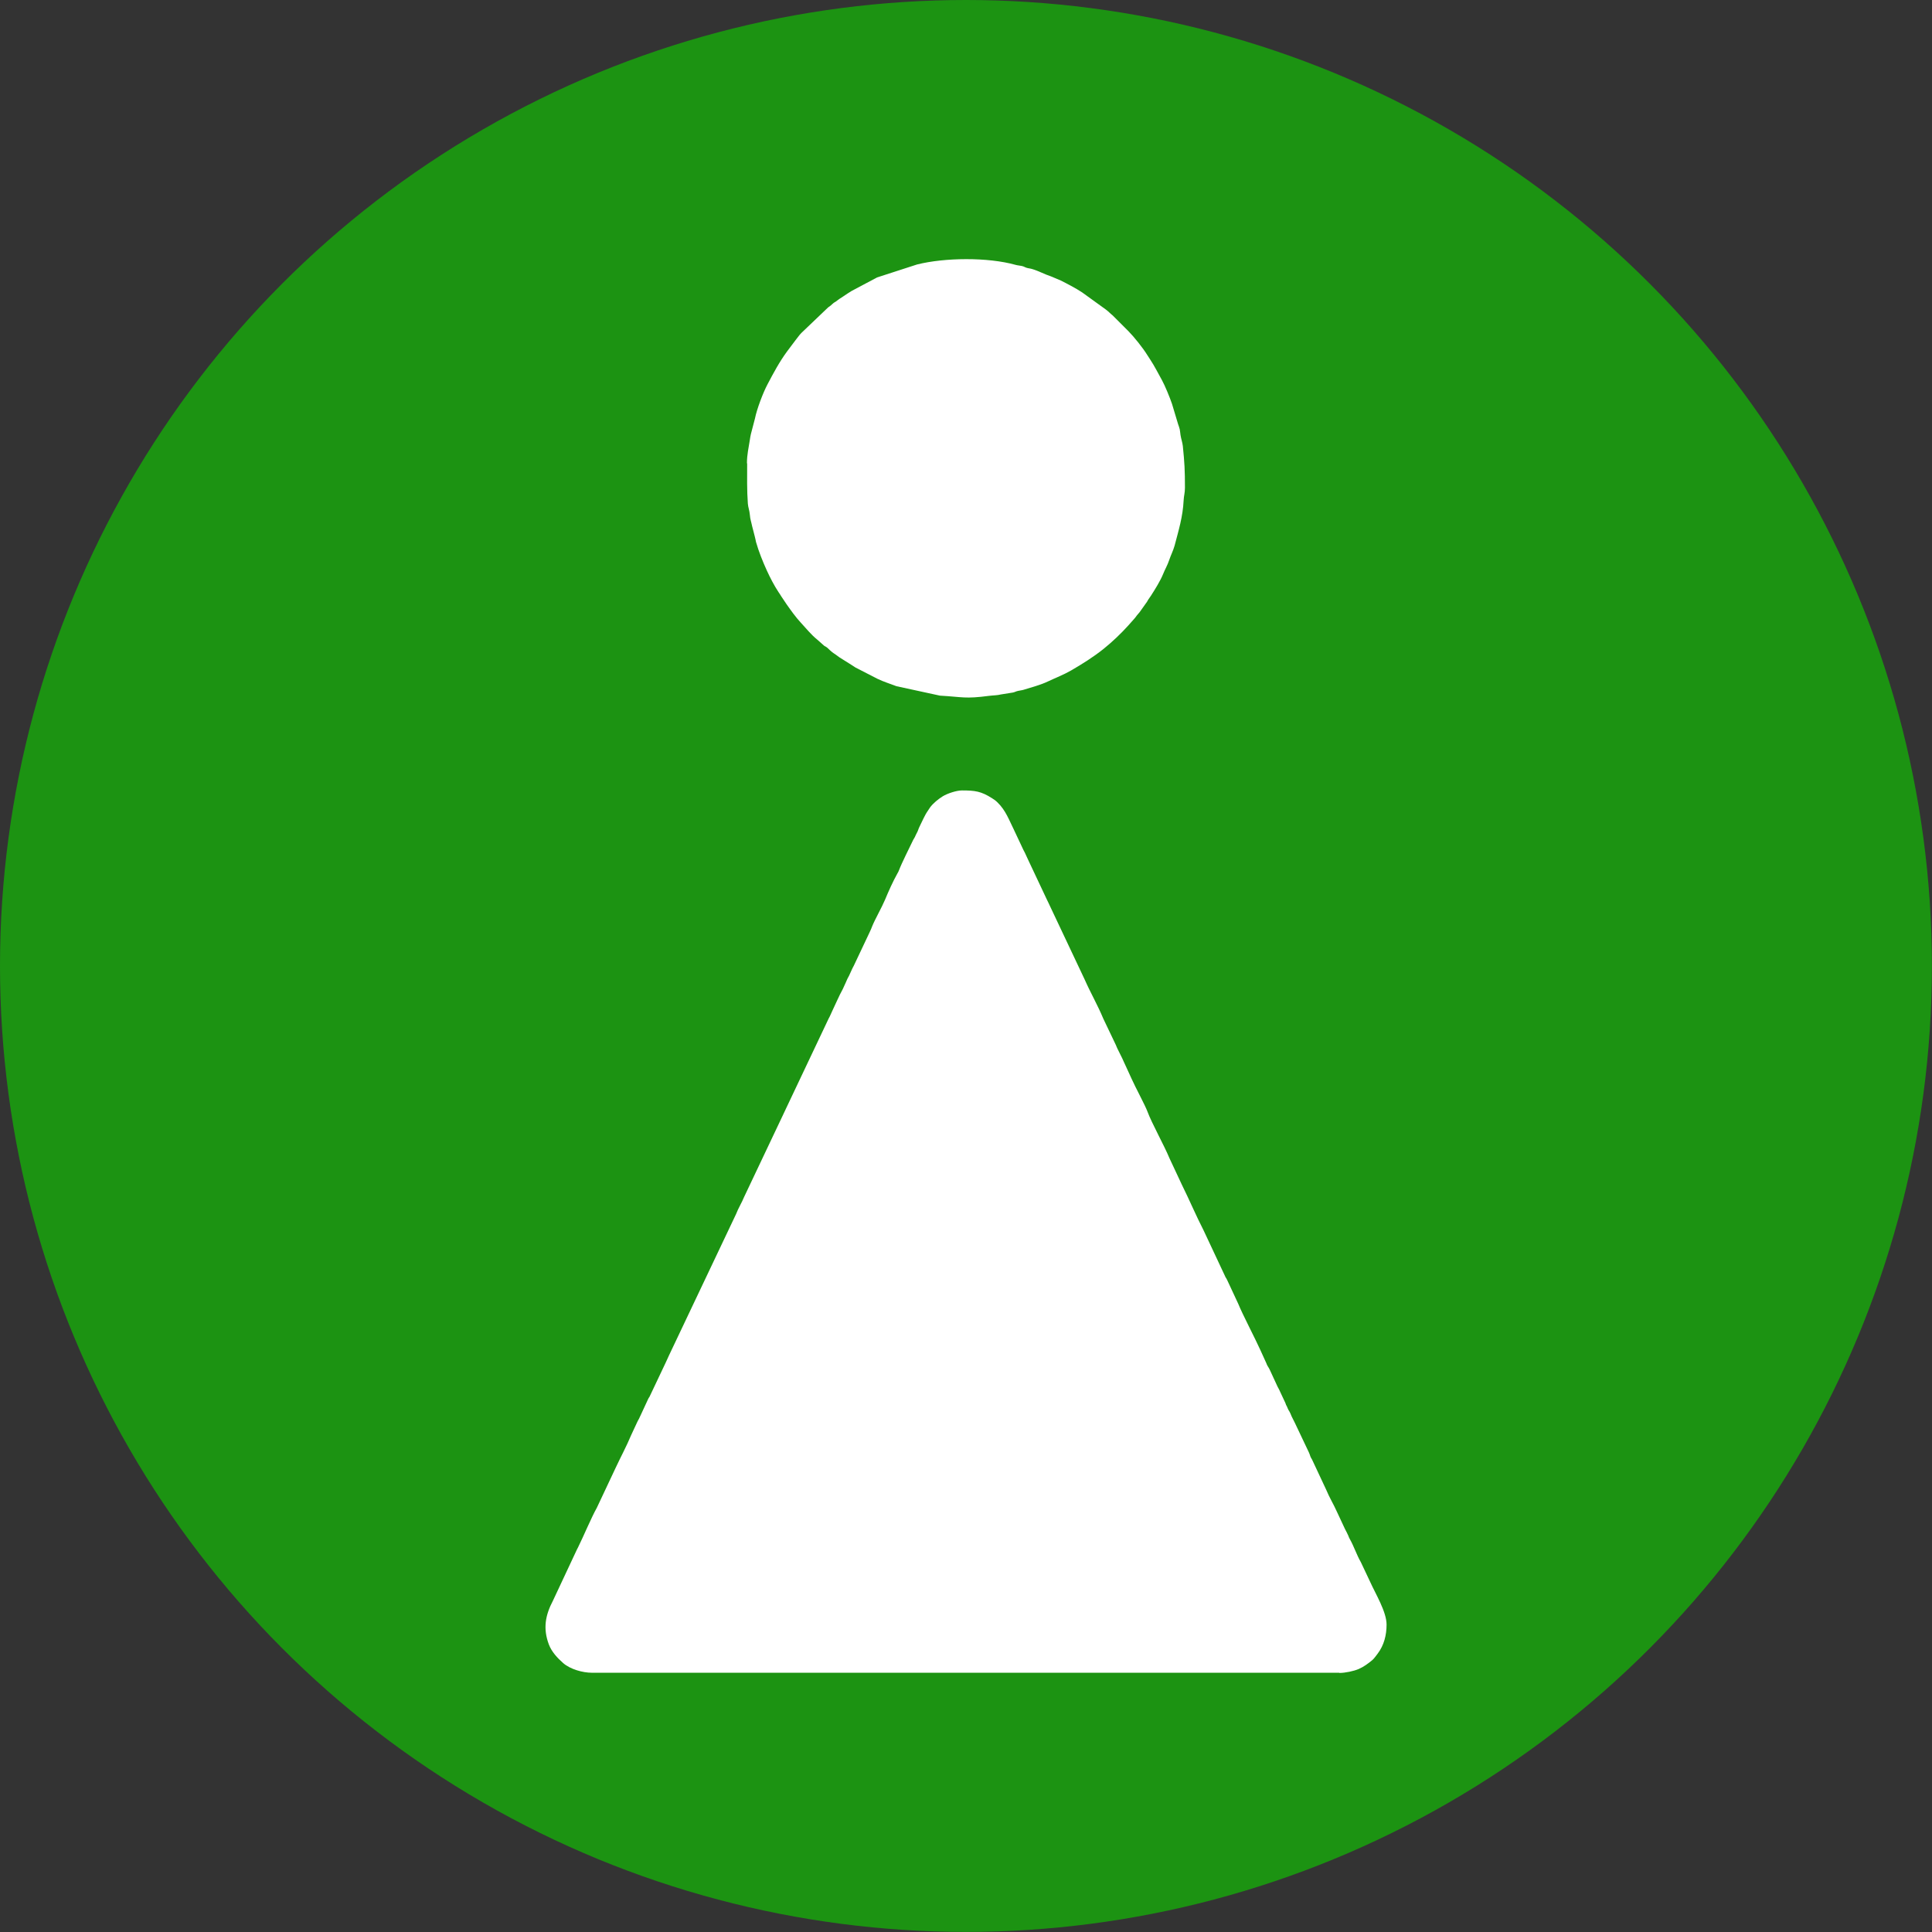
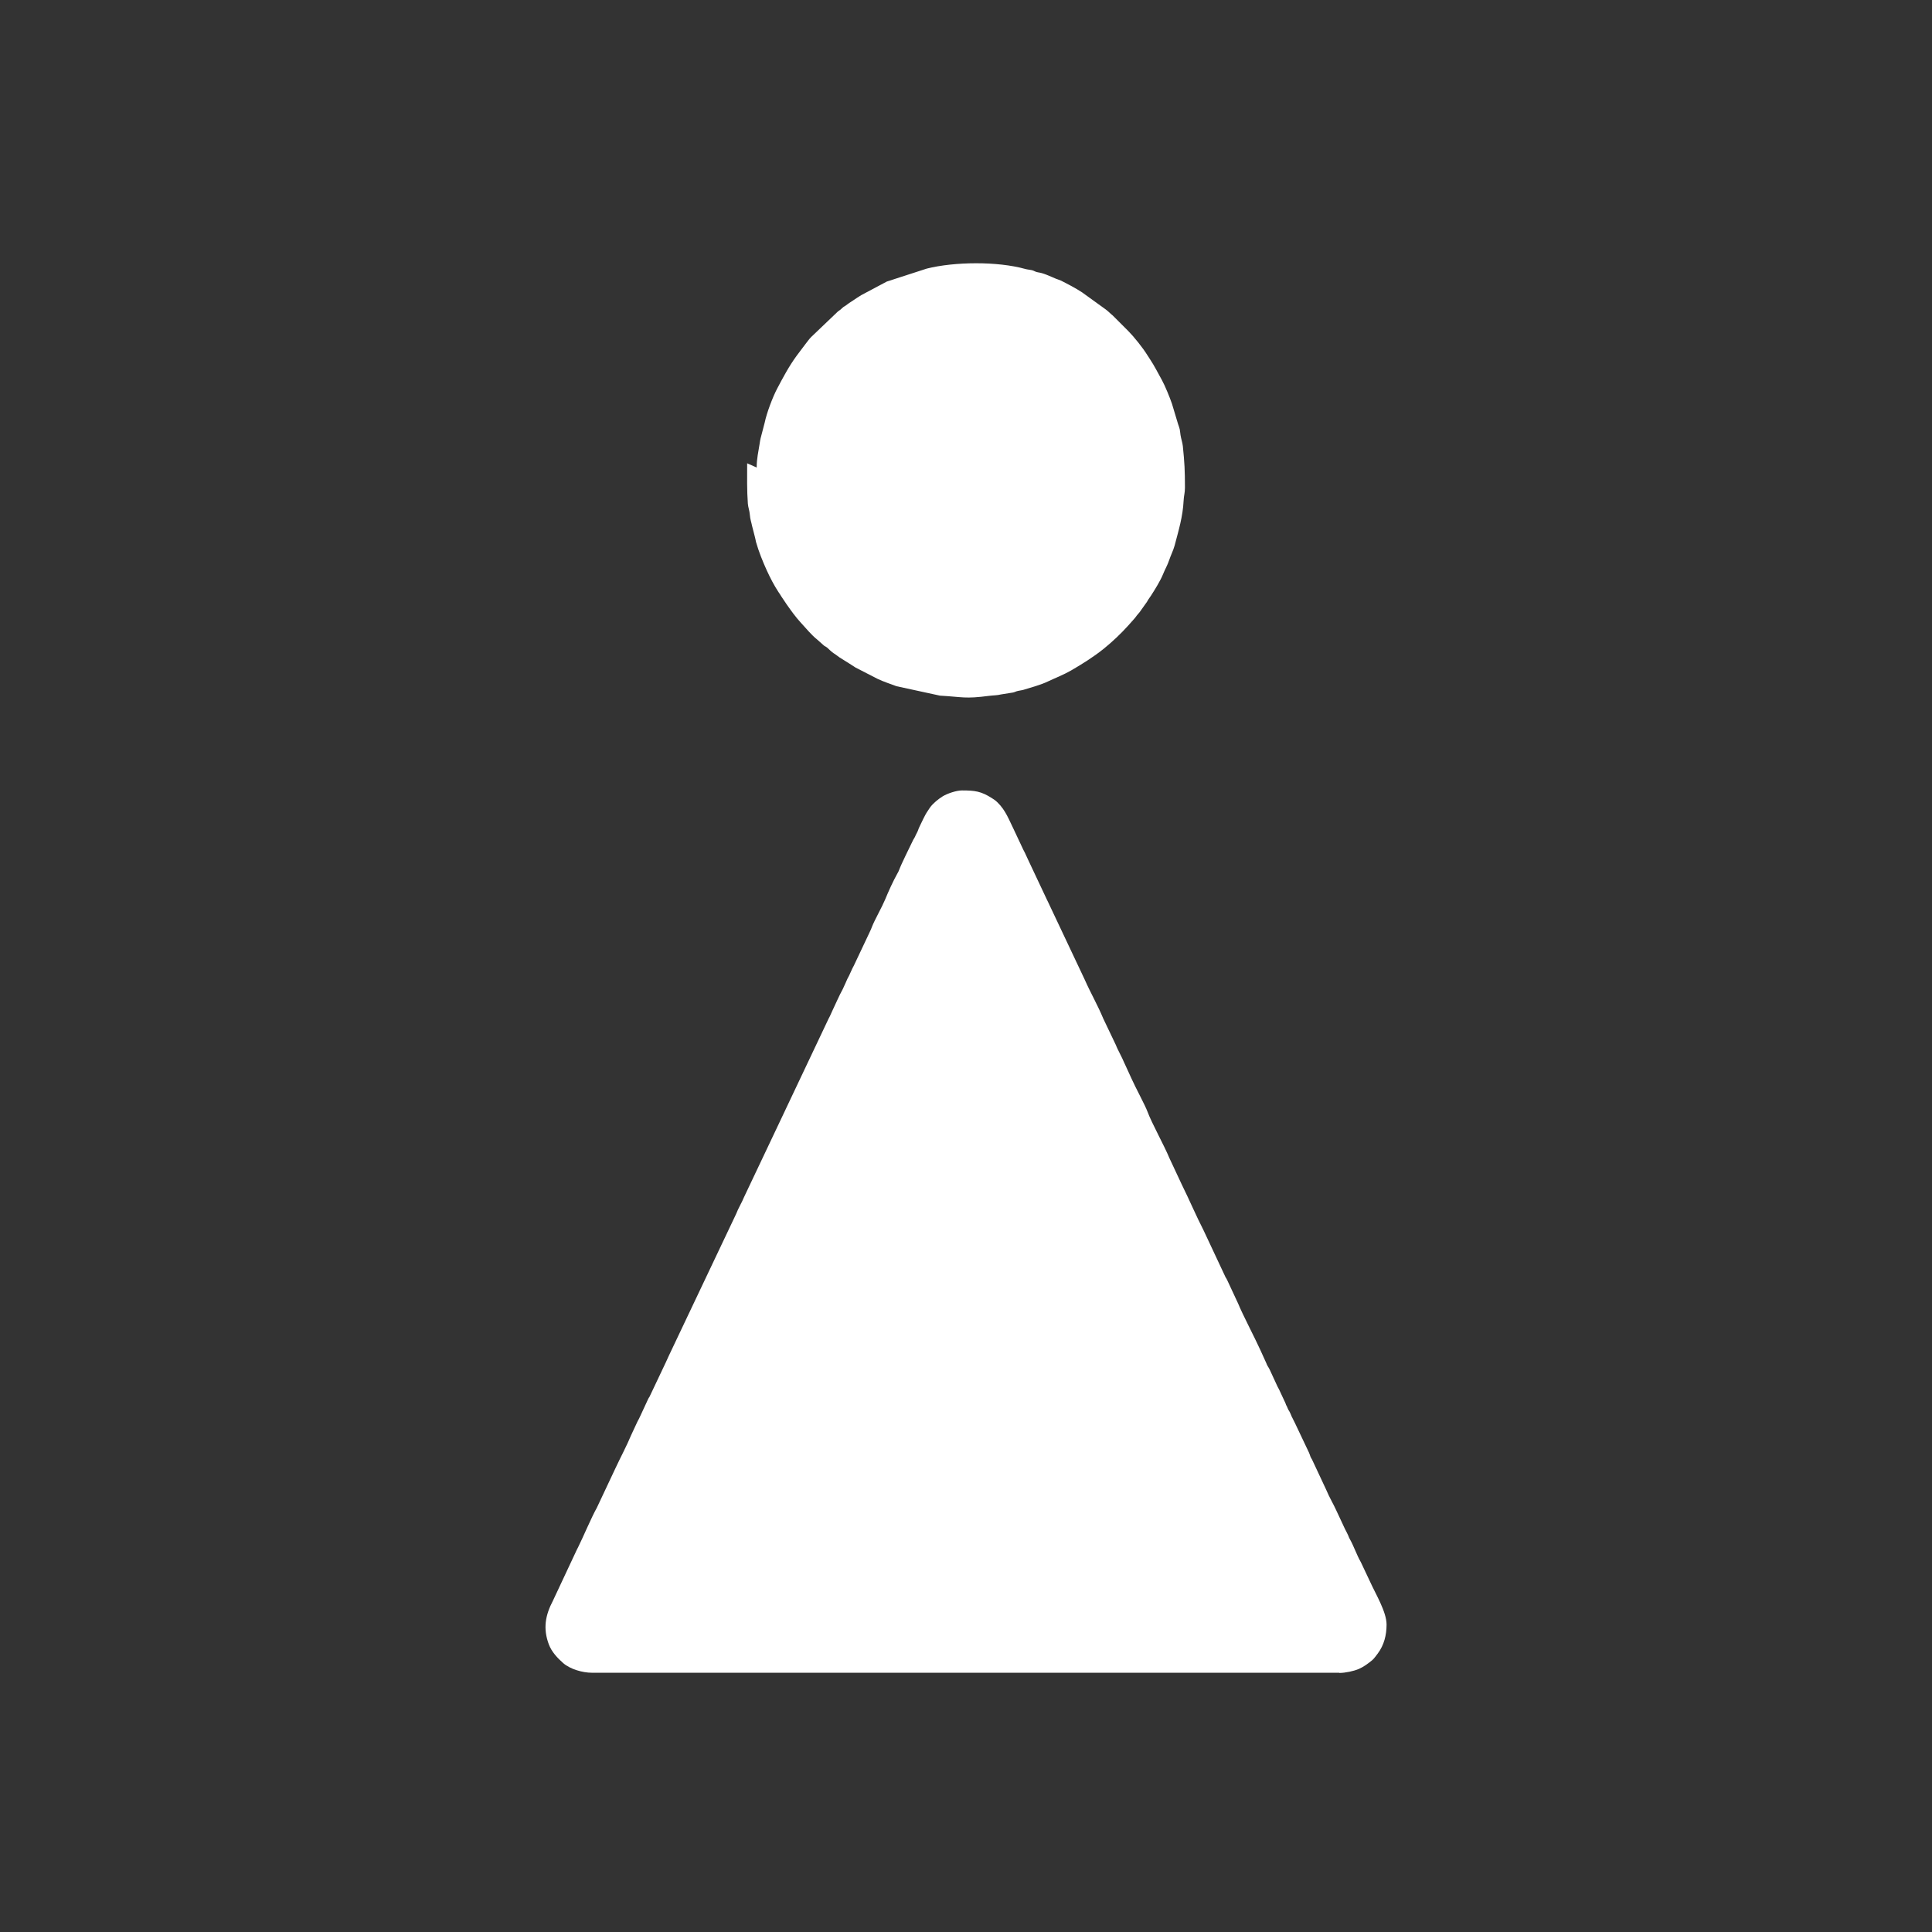
<svg xmlns="http://www.w3.org/2000/svg" xml:space="preserve" width="100%" height="100%" version="1.1" style="shape-rendering:geometricPrecision; text-rendering:geometricPrecision; image-rendering:optimizeQuality; fill-rule:evenodd; clip-rule:evenodd" viewBox="0 0 19.241 19.241">
  <rect x="0" y="0" width="19.241" height="19.241" fill="#333333" stroke="none" />
  <defs>
    <style type="text/css"> .fil0 {fill:#1C9312} .fil1 {fill:white} </style>
  </defs>
  <g id="Layer_x0020_1">
    <g id="_1986800807552">
-       <circle class="fil0" cx="9.62" cy="9.62" r="9.62" />
      <g>
        <path class="fil1" d="M13.339 16.661c0.058,0 0.143,-0.018 0.192,-0.039 0.049,-0.021 0.094,-0.054 0.136,-0.089 0.016,-0.013 0.04,-0.047 0.054,-0.065 0.063,-0.084 0.088,-0.184 0.088,-0.289 0,-0.126 -0.109,-0.304 -0.163,-0.424l-0.093 -0.197c-0.043,-0.074 -0.069,-0.159 -0.111,-0.232 -0.008,-0.015 -0.008,-0.016 -0.014,-0.032 -0.01,-0.024 -0.021,-0.042 -0.033,-0.066l-0.078 -0.167c-0.034,-0.077 -0.078,-0.148 -0.11,-0.226l-0.141 -0.301c-0.008,-0.014 -0.01,-0.014 -0.016,-0.03 -0.006,-0.016 -0.007,-0.024 -0.014,-0.038l-0.14 -0.295c-0.012,-0.024 -0.021,-0.041 -0.033,-0.066 -0.006,-0.014 -0.007,-0.019 -0.014,-0.033 -0.008,-0.018 -0.009,-0.016 -0.017,-0.03 -0.007,-0.013 -0.009,-0.021 -0.016,-0.036 -0.009,-0.017 -0.007,-0.01 -0.014,-0.032l-0.063 -0.135c-0.006,-0.013 -0.008,-0.014 -0.016,-0.03l-0.077 -0.167c-0.012,-0.027 -0.025,-0.037 -0.034,-0.065l-0.06 -0.132c-0.055,-0.122 -0.178,-0.356 -0.22,-0.46l-0.109 -0.234c-0.008,-0.019 -0.009,-0.016 -0.017,-0.03l-0.219 -0.467c-0.077,-0.15 -0.142,-0.305 -0.217,-0.456l-0.124 -0.265c-0.05,-0.122 -0.176,-0.348 -0.218,-0.462 -0.023,-0.063 -0.124,-0.249 -0.159,-0.329 -0.02,-0.045 -0.04,-0.086 -0.06,-0.131 -0.01,-0.023 -0.022,-0.045 -0.031,-0.068l-0.05 -0.101c-0.006,-0.011 -0.008,-0.02 -0.014,-0.033l-0.126 -0.264c-0.055,-0.133 -0.129,-0.261 -0.187,-0.393l-0.343 -0.726c-0.011,-0.022 -0.02,-0.045 -0.032,-0.067l-0.188 -0.399c-0.011,-0.023 -0.018,-0.04 -0.029,-0.063 -0.008,-0.018 -0.008,-0.014 -0.018,-0.035l-0.078 -0.166c-0.007,-0.013 -0.008,-0.018 -0.015,-0.032 -0.049,-0.098 -0.081,-0.192 -0.163,-0.272 -0.017,-0.017 -0.034,-0.03 -0.056,-0.043 -0.108,-0.069 -0.17,-0.077 -0.299,-0.077 -0.054,0 -0.145,0.03 -0.192,0.059 -0.046,0.029 -0.094,0.068 -0.126,0.111 -0.008,0.011 -0.012,0.019 -0.021,0.032 -0.033,0.047 -0.054,0.101 -0.082,0.156 -0.014,0.027 -0.015,0.044 -0.03,0.069 -0.009,0.016 -0.009,0.019 -0.017,0.036 -0.009,0.018 -0.008,0.012 -0.017,0.029 -0.035,0.073 -0.116,0.234 -0.141,0.301 -0.009,0.024 -0.006,0.013 -0.015,0.031 -0.047,0.084 -0.088,0.176 -0.125,0.265 -0.031,0.074 -0.101,0.197 -0.127,0.262 -0.01,0.025 -0.015,0.039 -0.028,0.065l-0.157 0.332c-0.007,0.014 -0.007,0.011 -0.016,0.031l-0.031 0.068c-0.006,0.013 -0.009,0.014 -0.016,0.03 -0.007,0.014 -0.008,0.02 -0.014,0.032l-0.031 0.068c-0.04,0.072 -0.073,0.153 -0.109,0.227 -0.01,0.021 -0.02,0.047 -0.032,0.067l-0.424 0.895c-0.005,0.011 -0.008,0.018 -0.015,0.032l-0.403 0.85c-0.024,0.059 -0.058,0.112 -0.08,0.17l-0.671 1.414c-0.012,0.025 -0.02,0.046 -0.031,0.068l-0.155 0.327c-0.009,0.021 -0.01,0.015 -0.019,0.034l-0.075 0.162c-0.008,0.015 -0.009,0.021 -0.017,0.036 -0.006,0.012 -0.009,0.014 -0.016,0.03l-0.061 0.131c-0.047,0.113 -0.106,0.221 -0.157,0.331l-0.186 0.395c-0.049,0.085 -0.136,0.292 -0.187,0.394 -0.005,0.01 -0.003,0.005 -0.009,0.017l-0.24 0.512c-0.077,0.147 -0.1,0.278 -0.041,0.436 0.028,0.074 0.086,0.136 0.143,0.186 0.07,0.061 0.193,0.096 0.286,0.096l7.442 0z" />
-         <path class="fil1" d="M7.441 4.614c0,0.132 -0.003,0.271 0.007,0.402 0.003,0.038 0.016,0.066 0.02,0.112 0.003,0.043 0.014,0.07 0.022,0.11l0.027 0.105c0.006,0.019 0.007,0.034 0.012,0.054 0.028,0.098 0.067,0.195 0.109,0.287 0.033,0.072 0.072,0.147 0.116,0.214 0.012,0.019 0.014,0.018 0.026,0.04l0.053 0.079c0.045,0.064 0.091,0.129 0.144,0.186 0.052,0.056 0.102,0.119 0.162,0.167l0.07 0.062c0.021,0.014 0.019,0.008 0.039,0.027 0.023,0.023 0.044,0.041 0.073,0.059 0.02,0.013 0.021,0.017 0.038,0.028l0.121 0.076c0.019,0.011 0.023,0.016 0.04,0.026l0.218 0.112c0.062,0.03 0.125,0.049 0.19,0.074l0.433 0.094c0.228,0.013 0.247,0.034 0.49,0.002 0.049,-0.006 0.077,-0.004 0.118,-0.014l0.119 -0.019c0.026,-0.006 0.024,-0.01 0.05,-0.016 0.016,-0.004 0.039,-0.006 0.055,-0.011 0.08,-0.025 0.17,-0.048 0.245,-0.084 0.076,-0.036 0.155,-0.066 0.228,-0.108 0.112,-0.065 0.224,-0.135 0.325,-0.216 0.088,-0.071 0.171,-0.15 0.247,-0.234l0.062 -0.07c0.004,-0.005 0.001,-0.001 0.009,-0.011 0.006,-0.008 0.008,-0.012 0.014,-0.019 0.012,-0.016 0.019,-0.02 0.03,-0.036l0.071 -0.1c0.008,-0.013 0.003,-0.007 0.012,-0.021 0.01,-0.015 0.017,-0.024 0.027,-0.039 0.041,-0.064 0.093,-0.147 0.121,-0.216 0.019,-0.048 0.043,-0.086 0.06,-0.138 0.016,-0.048 0.04,-0.094 0.054,-0.144 0.04,-0.153 0.082,-0.287 0.09,-0.451 0.002,-0.045 0.013,-0.073 0.013,-0.126 0,-0.173 -0.004,-0.247 -0.021,-0.415 -0.004,-0.036 -0.017,-0.07 -0.023,-0.109 -0.004,-0.024 -0.004,-0.041 -0.008,-0.058 -0.005,-0.022 -0.01,-0.031 -0.016,-0.05l-0.061 -0.203c-0.02,-0.06 -0.071,-0.184 -0.1,-0.236 -0.044,-0.078 -0.07,-0.134 -0.12,-0.21 -0.01,-0.015 -0.015,-0.024 -0.026,-0.04 -0.045,-0.073 -0.131,-0.18 -0.189,-0.239l-0.155 -0.155c-0.028,-0.022 -0.043,-0.041 -0.071,-0.061l-0.234 -0.169c-0.065,-0.043 -0.141,-0.082 -0.212,-0.118l-0.097 -0.041c-0.065,-0.021 -0.124,-0.055 -0.19,-0.074 -0.02,-0.006 -0.035,-0.006 -0.054,-0.012 -0.02,-0.006 -0.024,-0.013 -0.048,-0.018 -0.023,-0.005 -0.039,-0.005 -0.061,-0.011 -0.278,-0.078 -0.707,-0.073 -0.982,-0.004l-0.398 0.129 -0.254 0.135c-0.029,0.017 -0.051,0.033 -0.08,0.052 -0.018,0.011 -0.021,0.015 -0.04,0.026 -0.02,0.013 -0.021,0.017 -0.038,0.028 -0.022,0.014 -0.018,0.009 -0.038,0.028 -0.016,0.016 -0.019,0.015 -0.037,0.029l-0.267 0.255c-0.023,0.023 -0.038,0.048 -0.059,0.073l-0.085 0.113c-0.076,0.104 -0.134,0.213 -0.194,0.327 -0.044,0.083 -0.105,0.244 -0.124,0.338l-0.041 0.157c-0.004,0.016 -0.007,0.036 -0.01,0.056 -0.012,0.081 -0.029,0.144 -0.029,0.235z" />
+         <path class="fil1" d="M7.441 4.614c0,0.132 -0.003,0.271 0.007,0.402 0.003,0.038 0.016,0.066 0.02,0.112 0.003,0.043 0.014,0.07 0.022,0.11l0.027 0.105c0.006,0.019 0.007,0.034 0.012,0.054 0.028,0.098 0.067,0.195 0.109,0.287 0.033,0.072 0.072,0.147 0.116,0.214 0.012,0.019 0.014,0.018 0.026,0.04l0.053 0.079c0.045,0.064 0.091,0.129 0.144,0.186 0.052,0.056 0.102,0.119 0.162,0.167l0.07 0.062c0.021,0.014 0.019,0.008 0.039,0.027 0.023,0.023 0.044,0.041 0.073,0.059 0.02,0.013 0.021,0.017 0.038,0.028l0.121 0.076c0.019,0.011 0.023,0.016 0.04,0.026l0.218 0.112c0.062,0.03 0.125,0.049 0.19,0.074l0.433 0.094c0.228,0.013 0.247,0.034 0.49,0.002 0.049,-0.006 0.077,-0.004 0.118,-0.014l0.119 -0.019c0.026,-0.006 0.024,-0.01 0.05,-0.016 0.016,-0.004 0.039,-0.006 0.055,-0.011 0.08,-0.025 0.17,-0.048 0.245,-0.084 0.076,-0.036 0.155,-0.066 0.228,-0.108 0.112,-0.065 0.224,-0.135 0.325,-0.216 0.088,-0.071 0.171,-0.15 0.247,-0.234l0.062 -0.07c0.004,-0.005 0.001,-0.001 0.009,-0.011 0.006,-0.008 0.008,-0.012 0.014,-0.019 0.012,-0.016 0.019,-0.02 0.03,-0.036l0.071 -0.1c0.008,-0.013 0.003,-0.007 0.012,-0.021 0.01,-0.015 0.017,-0.024 0.027,-0.039 0.041,-0.064 0.093,-0.147 0.121,-0.216 0.019,-0.048 0.043,-0.086 0.06,-0.138 0.016,-0.048 0.04,-0.094 0.054,-0.144 0.04,-0.153 0.082,-0.287 0.09,-0.451 0.002,-0.045 0.013,-0.073 0.013,-0.126 0,-0.173 -0.004,-0.247 -0.021,-0.415 -0.004,-0.036 -0.017,-0.07 -0.023,-0.109 -0.004,-0.024 -0.004,-0.041 -0.008,-0.058 -0.005,-0.022 -0.01,-0.031 -0.016,-0.05l-0.061 -0.203c-0.02,-0.06 -0.071,-0.184 -0.1,-0.236 -0.044,-0.078 -0.07,-0.134 -0.12,-0.21 -0.01,-0.015 -0.015,-0.024 -0.026,-0.04 -0.045,-0.073 -0.131,-0.18 -0.189,-0.239l-0.155 -0.155c-0.028,-0.022 -0.043,-0.041 -0.071,-0.061l-0.234 -0.169c-0.065,-0.043 -0.141,-0.082 -0.212,-0.118c-0.065,-0.021 -0.124,-0.055 -0.19,-0.074 -0.02,-0.006 -0.035,-0.006 -0.054,-0.012 -0.02,-0.006 -0.024,-0.013 -0.048,-0.018 -0.023,-0.005 -0.039,-0.005 -0.061,-0.011 -0.278,-0.078 -0.707,-0.073 -0.982,-0.004l-0.398 0.129 -0.254 0.135c-0.029,0.017 -0.051,0.033 -0.08,0.052 -0.018,0.011 -0.021,0.015 -0.04,0.026 -0.02,0.013 -0.021,0.017 -0.038,0.028 -0.022,0.014 -0.018,0.009 -0.038,0.028 -0.016,0.016 -0.019,0.015 -0.037,0.029l-0.267 0.255c-0.023,0.023 -0.038,0.048 -0.059,0.073l-0.085 0.113c-0.076,0.104 -0.134,0.213 -0.194,0.327 -0.044,0.083 -0.105,0.244 -0.124,0.338l-0.041 0.157c-0.004,0.016 -0.007,0.036 -0.01,0.056 -0.012,0.081 -0.029,0.144 -0.029,0.235z" />
      </g>
    </g>
  </g>
</svg>